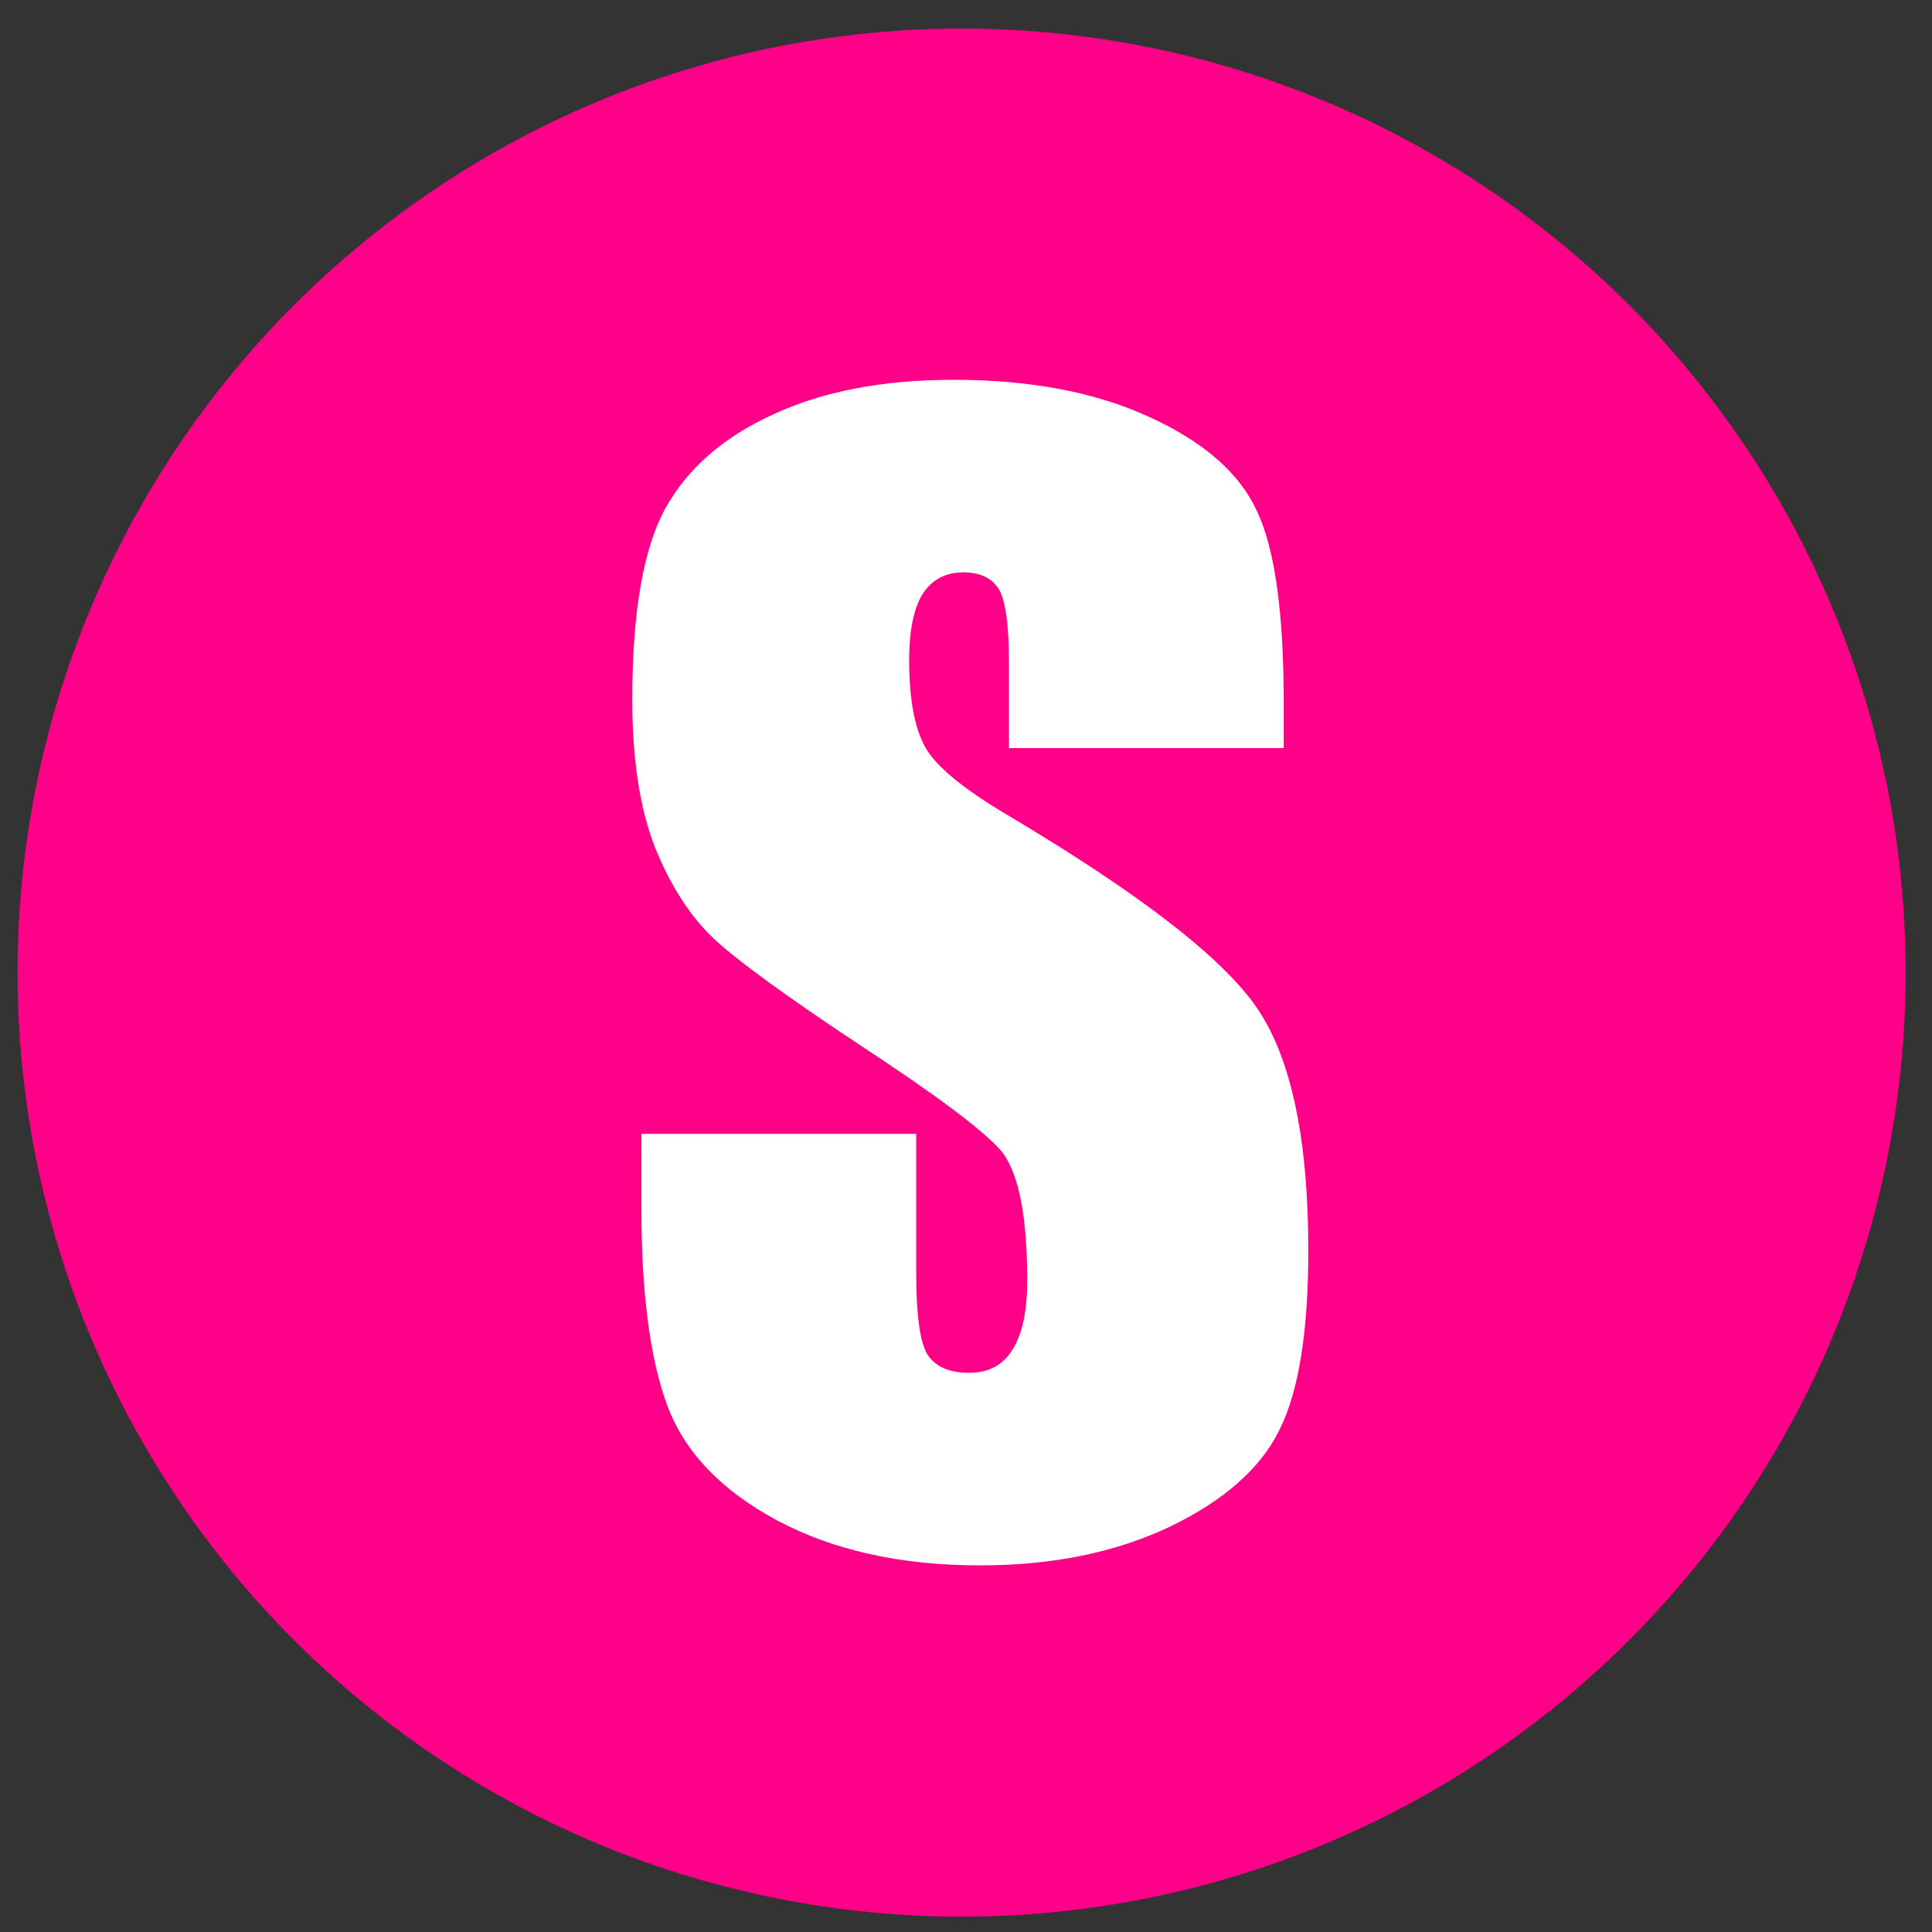
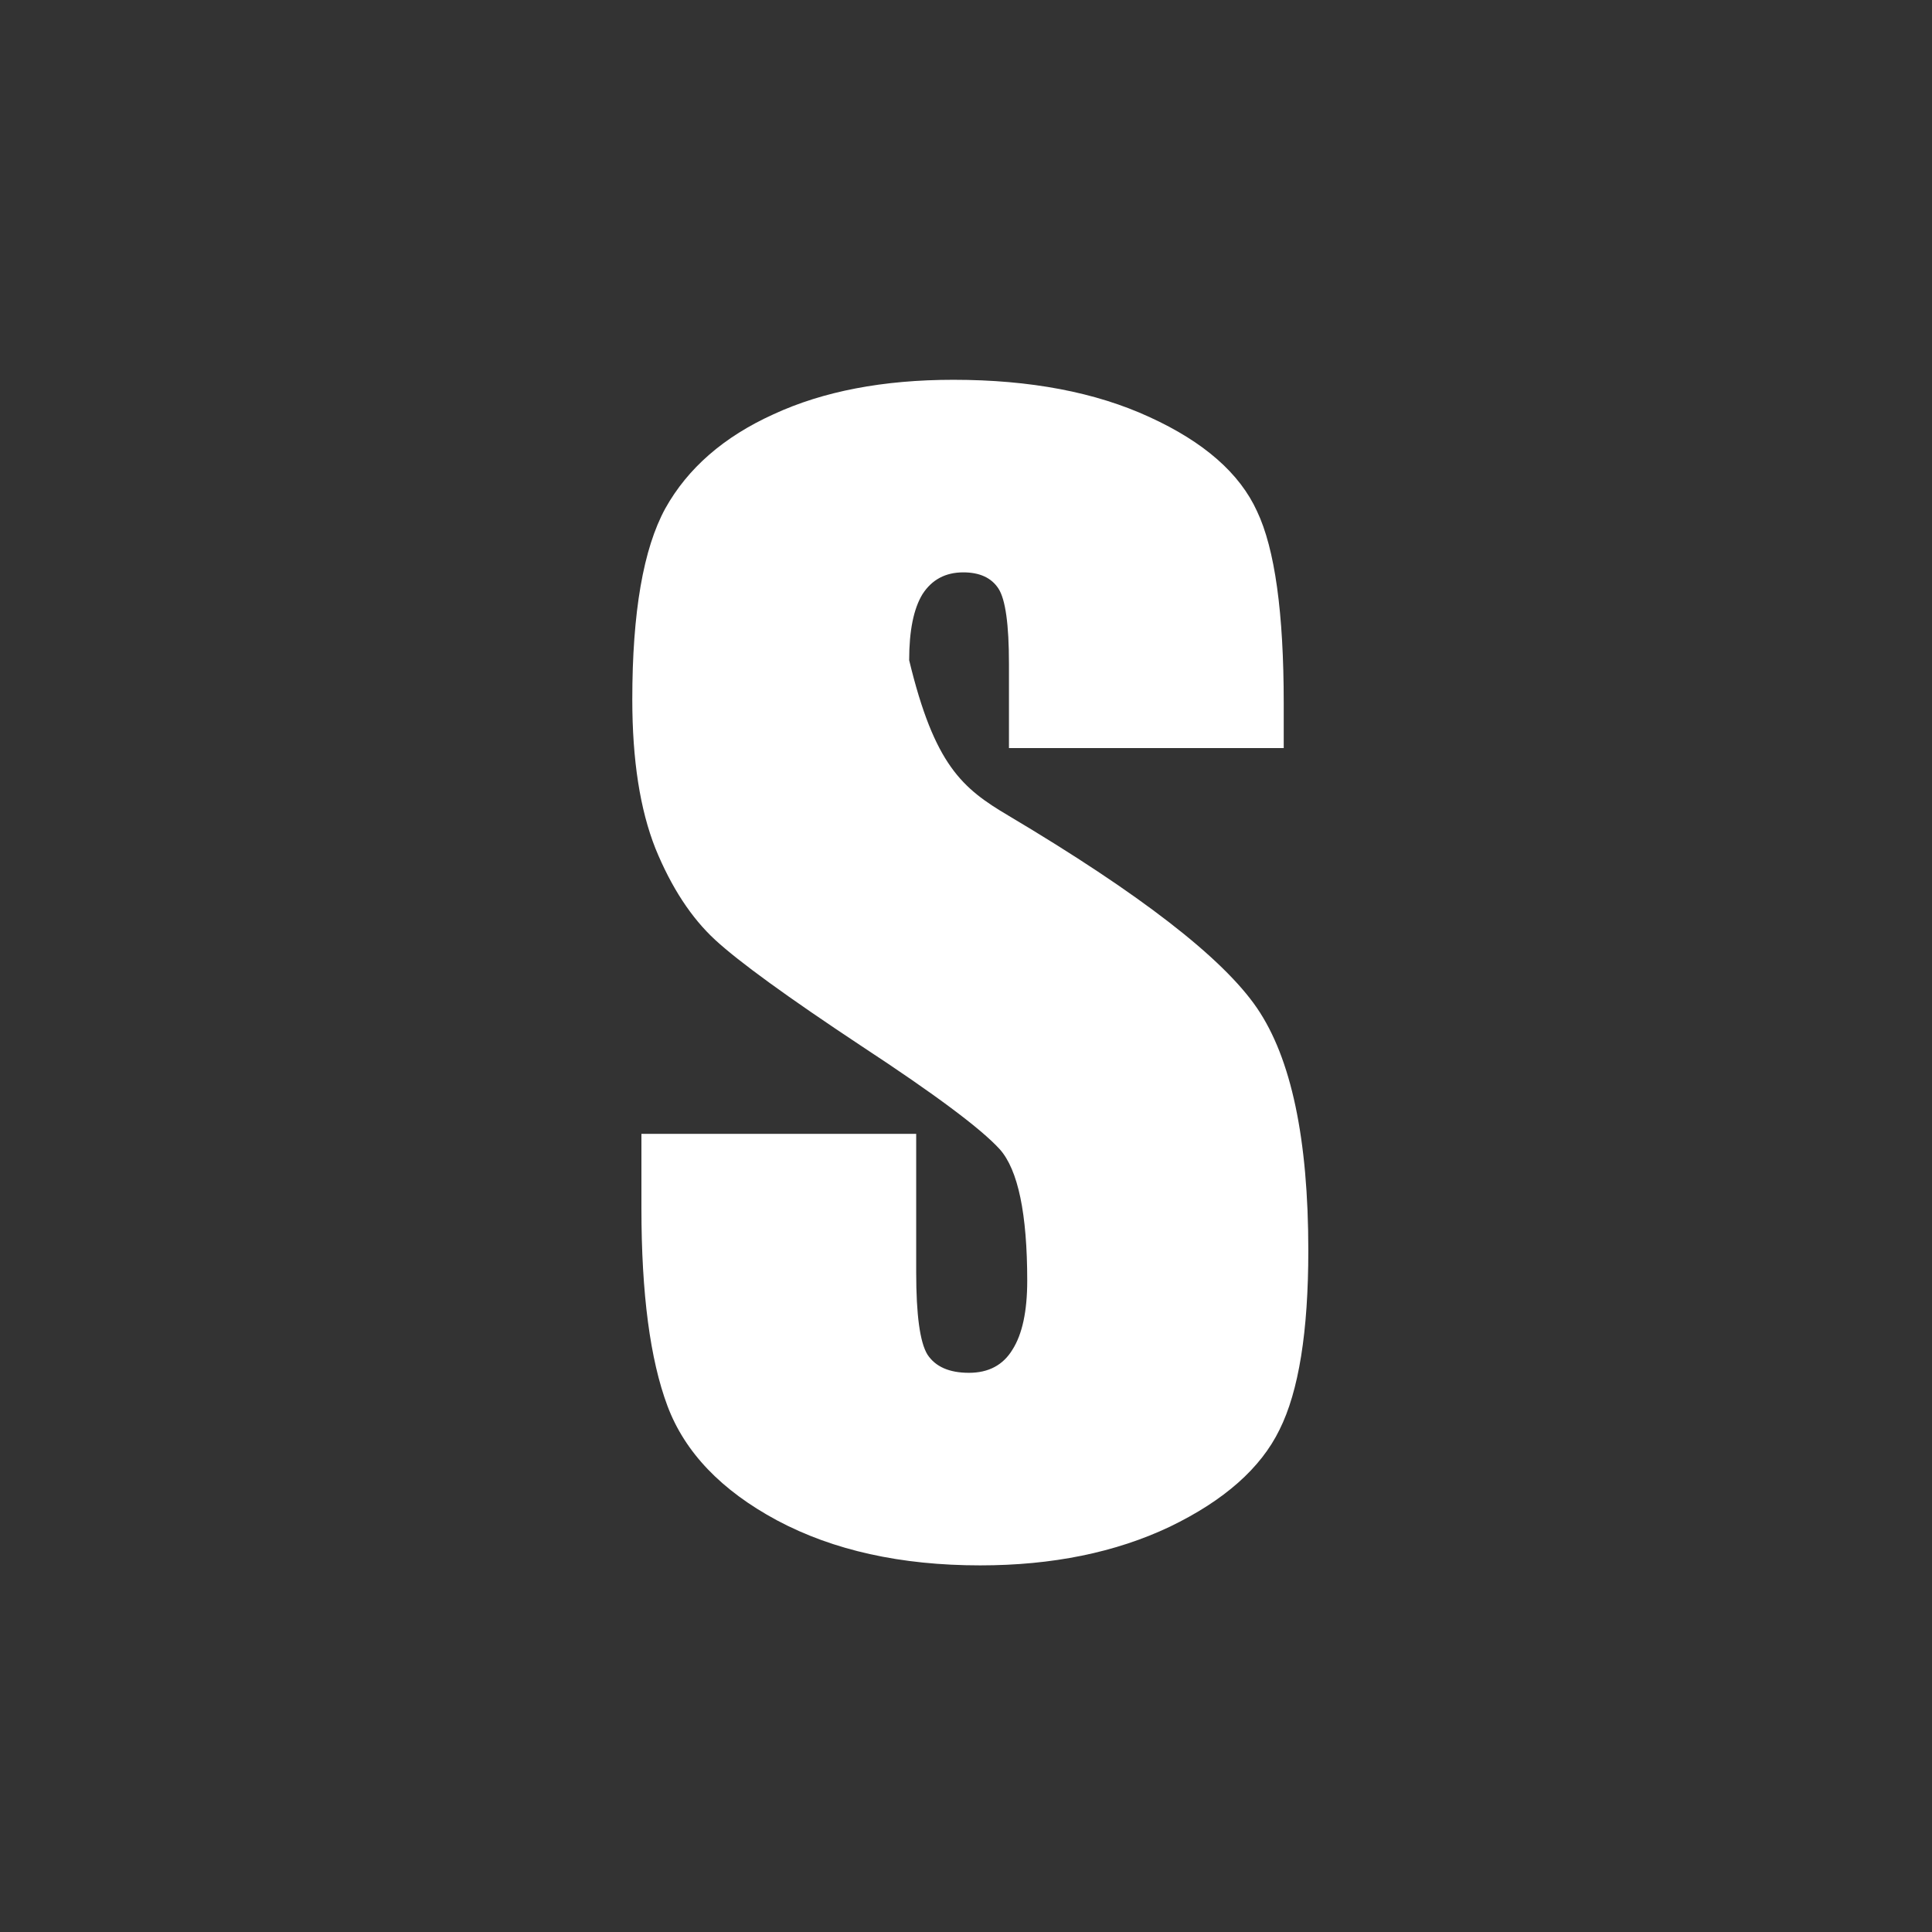
<svg xmlns="http://www.w3.org/2000/svg" width="55" height="55" viewBox="0 0 55 55" fill="none">
  <rect x="0" y="0" width="55" height="55" fill="#333333" stroke="none" />
-   <circle cx="27.375" cy="27.688" r="26.875" fill="#FF0088" />
-   <path d="M36.545 21.296H28.723V18.895C28.723 17.775 28.623 17.061 28.423 16.754C28.223 16.448 27.889 16.294 27.423 16.294C26.916 16.294 26.529 16.501 26.262 16.914C26.009 17.328 25.882 17.955 25.882 18.795C25.882 19.875 26.029 20.689 26.322 21.236C26.602 21.782 27.396 22.443 28.703 23.216C32.451 25.444 34.811 27.271 35.785 28.698C36.759 30.125 37.245 32.426 37.245 35.6C37.245 37.907 36.972 39.608 36.425 40.701C35.892 41.795 34.851 42.715 33.304 43.462C31.757 44.196 29.957 44.563 27.903 44.563C25.649 44.563 23.721 44.136 22.121 43.282C20.534 42.429 19.494 41.342 19 40.021C18.507 38.701 18.26 36.827 18.26 34.4V32.279H26.082V36.22C26.082 37.434 26.189 38.214 26.402 38.561C26.629 38.907 27.022 39.081 27.583 39.081C28.143 39.081 28.556 38.861 28.823 38.421C29.103 37.981 29.243 37.327 29.243 36.46C29.243 34.553 28.983 33.306 28.463 32.719C27.929 32.132 26.616 31.152 24.522 29.778C22.428 28.391 21.041 27.384 20.36 26.757C19.68 26.13 19.113 25.264 18.66 24.157C18.22 23.049 18 21.636 18 19.915C18 17.434 18.313 15.621 18.94 14.474C19.58 13.327 20.607 12.433 22.021 11.793C23.435 11.139 25.142 10.812 27.142 10.812C29.33 10.812 31.19 11.166 32.724 11.873C34.271 12.58 35.292 13.473 35.785 14.554C36.292 15.621 36.545 17.441 36.545 20.015V21.296Z" fill="white" />
+   <path d="M36.545 21.296H28.723V18.895C28.723 17.775 28.623 17.061 28.423 16.754C28.223 16.448 27.889 16.294 27.423 16.294C26.916 16.294 26.529 16.501 26.262 16.914C26.009 17.328 25.882 17.955 25.882 18.795C26.602 21.782 27.396 22.443 28.703 23.216C32.451 25.444 34.811 27.271 35.785 28.698C36.759 30.125 37.245 32.426 37.245 35.6C37.245 37.907 36.972 39.608 36.425 40.701C35.892 41.795 34.851 42.715 33.304 43.462C31.757 44.196 29.957 44.563 27.903 44.563C25.649 44.563 23.721 44.136 22.121 43.282C20.534 42.429 19.494 41.342 19 40.021C18.507 38.701 18.26 36.827 18.26 34.4V32.279H26.082V36.22C26.082 37.434 26.189 38.214 26.402 38.561C26.629 38.907 27.022 39.081 27.583 39.081C28.143 39.081 28.556 38.861 28.823 38.421C29.103 37.981 29.243 37.327 29.243 36.46C29.243 34.553 28.983 33.306 28.463 32.719C27.929 32.132 26.616 31.152 24.522 29.778C22.428 28.391 21.041 27.384 20.36 26.757C19.68 26.13 19.113 25.264 18.66 24.157C18.22 23.049 18 21.636 18 19.915C18 17.434 18.313 15.621 18.94 14.474C19.58 13.327 20.607 12.433 22.021 11.793C23.435 11.139 25.142 10.812 27.142 10.812C29.33 10.812 31.19 11.166 32.724 11.873C34.271 12.58 35.292 13.473 35.785 14.554C36.292 15.621 36.545 17.441 36.545 20.015V21.296Z" fill="white" />
</svg>